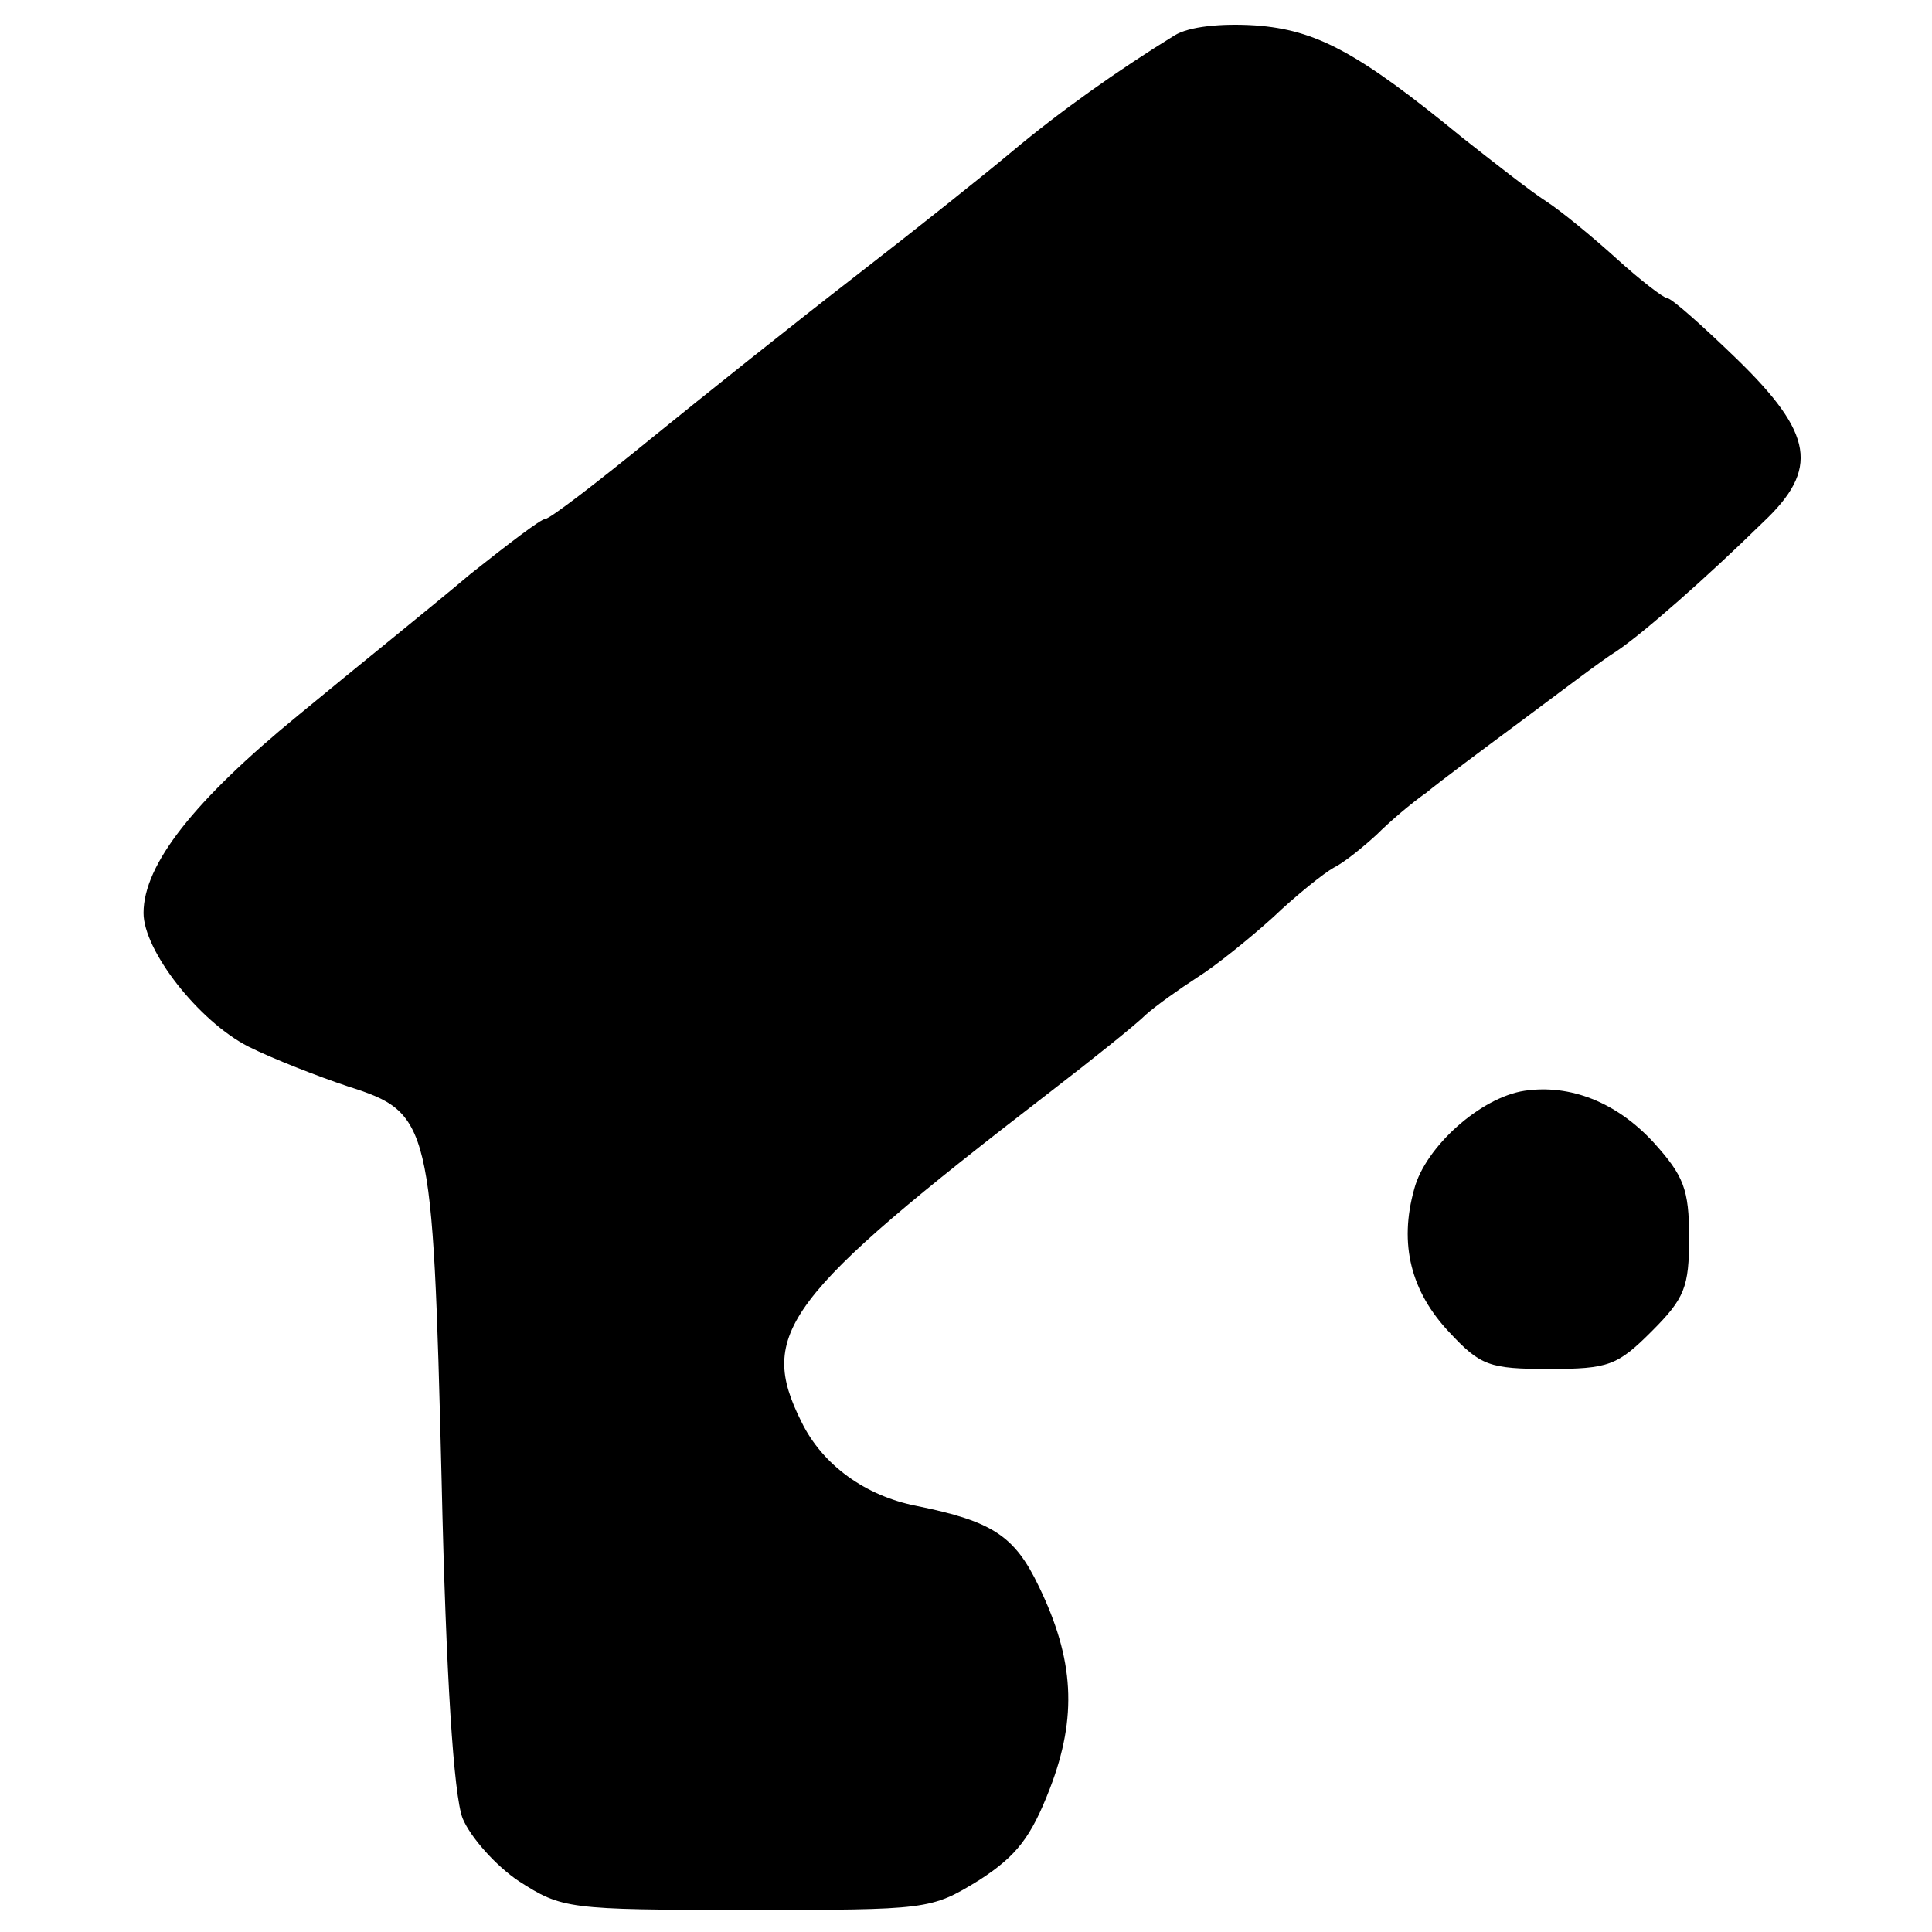
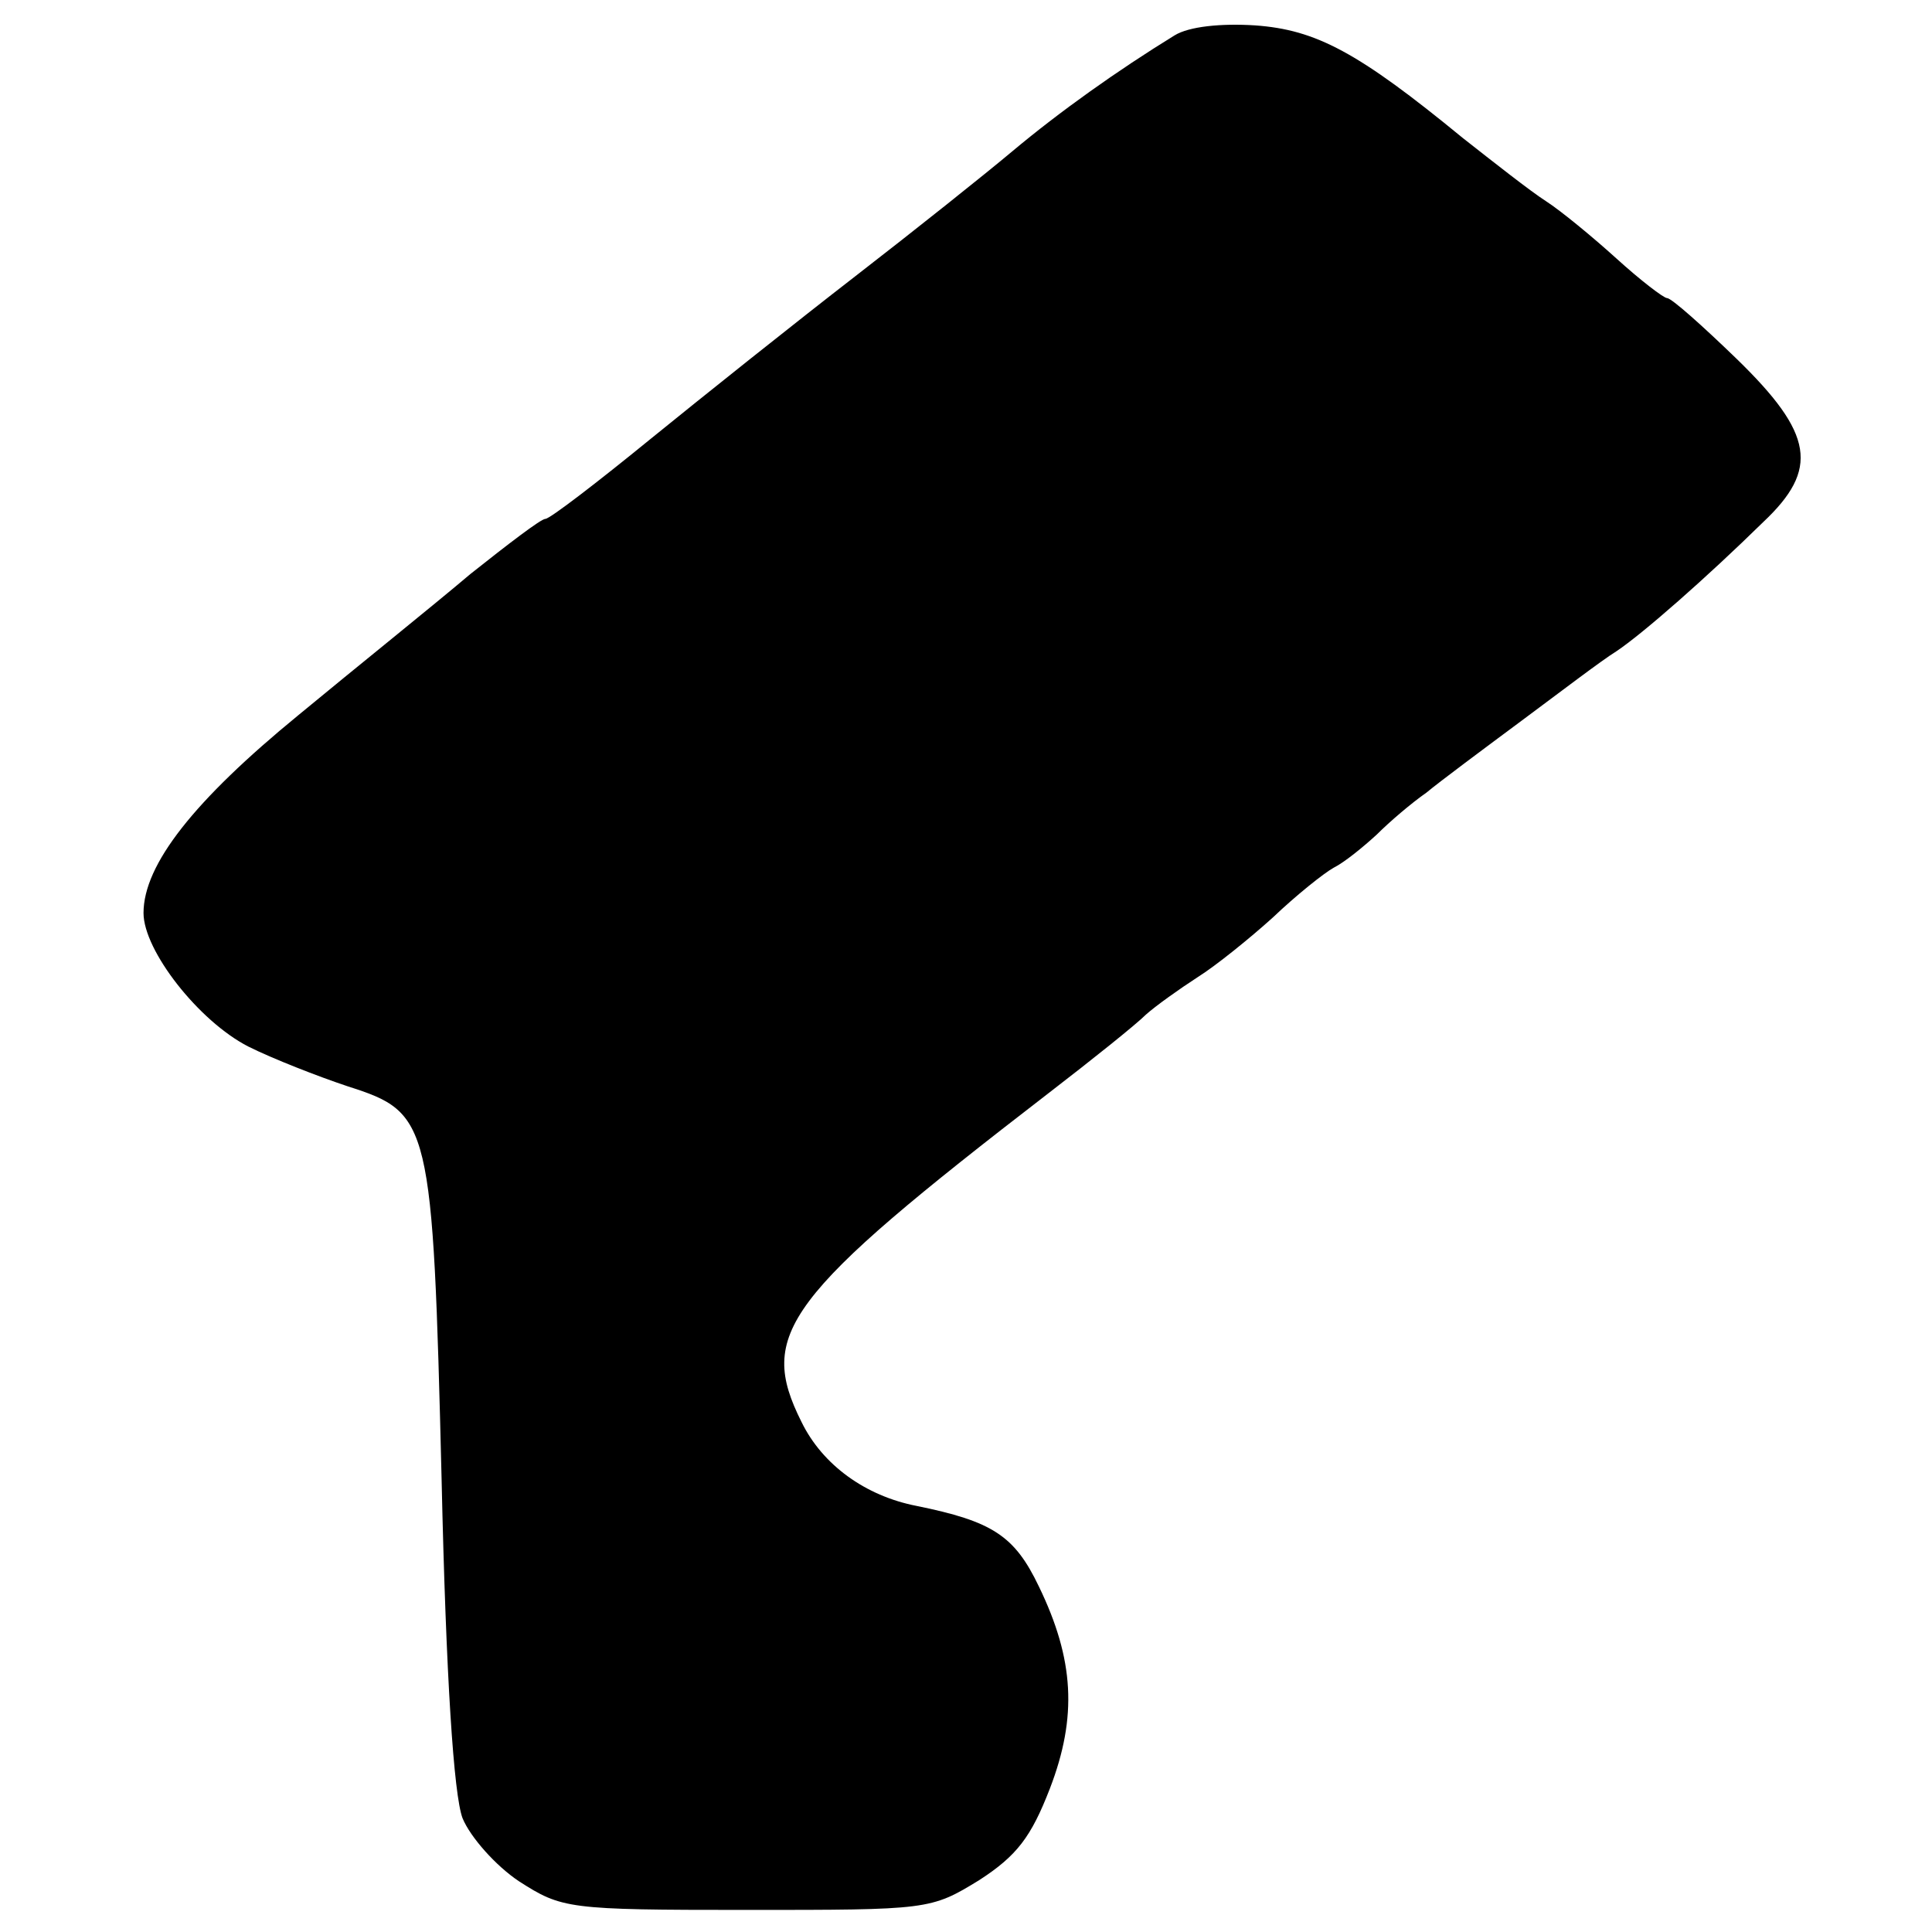
<svg xmlns="http://www.w3.org/2000/svg" version="1.0" width="175pt" height="175pt" viewBox="0 0 175 175" preserveAspectRatio="xMidYMid meet">
  <g transform="translate(0,175) scale(0.1,-0.1)" fill="#000000" stroke="none">
-     <path d="M1064 1718 c-52 -32 -104 -69 -147 -105 -25 -21 -89 -72 -142 -113 -53 -41 -137 -108 -185 -147 -49 -40 -92 -73 -96 -73 -4 0 -34 -23 -68 -50 -33 -28 -104 -85 -156 -128 -94 -77 -140 -135 -140 -179 0 -34 50 -98 95 -121 22 -11 63 -27 90 -36 75 -24 77 -31 85 -356 4 -180 11 -286 19 -307 7 -17 30 -43 51 -57 39 -25 44 -26 206 -26 165 0 167 0 211 27 34 22 47 39 64 83 25 65 22 117 -10 183 -22 46 -42 59 -111 73 -46 9 -85 37 -104 76 -40 80 -16 113 224 298 39 30 79 62 88 71 9 8 30 23 47 34 16 10 47 35 68 54 21 20 46 40 55 45 10 5 27 19 39 30 12 12 32 29 45 38 12 10 51 39 86 65 35 26 73 55 86 63 24 16 82 67 133 117 51 48 46 80 -24 148 -31 30 -59 55 -63 55 -3 0 -24 16 -46 36 -21 19 -50 43 -64 52 -14 9 -47 35 -75 57 -95 78 -133 98 -188 102 -31 2 -60 -1 -73 -9z" />
-     <path d="M1381 762 c-40 -6 -90 -51 -100 -89 -14 -50 -3 -93 32 -130 28 -30 36 -33 90 -33 54 0 62 3 93 34 30 30 34 40 34 85 0 44 -5 56 -32 86 -34 37 -76 53 -117 47z" />
+     <path d="M1064 1718 c-52 -32 -104 -69 -147 -105 -25 -21 -89 -72 -142 -113 -53 -41 -137 -108 -185 -147 -49 -40 -92 -73 -96 -73 -4 0 -34 -23 -68 -50 -33 -28 -104 -85 -156 -128 -94 -77 -140 -135 -140 -179 0 -34 50 -98 95 -121 22 -11 63 -27 90 -36 75 -24 77 -31 85 -356 4 -180 11 -286 19 -307 7 -17 30 -43 51 -57 39 -25 44 -26 206 -26 165 0 167 0 211 27 34 22 47 39 64 83 25 65 22 117 -10 183 -22 46 -42 59 -111 73 -46 9 -85 37 -104 76 -40 80 -16 113 224 298 39 30 79 62 88 71 9 8 30 23 47 34 16 10 47 35 68 54 21 20 46 40 55 45 10 5 27 19 39 30 12 12 32 29 45 38 12 10 51 39 86 65 35 26 73 55 86 63 24 16 82 67 133 117 51 48 46 80 -24 148 -31 30 -59 55 -63 55 -3 0 -24 16 -46 36 -21 19 -50 43 -64 52 -14 9 -47 35 -75 57 -95 78 -133 98 -188 102 -31 2 -60 -1 -73 -9" />
  </g>
</svg>